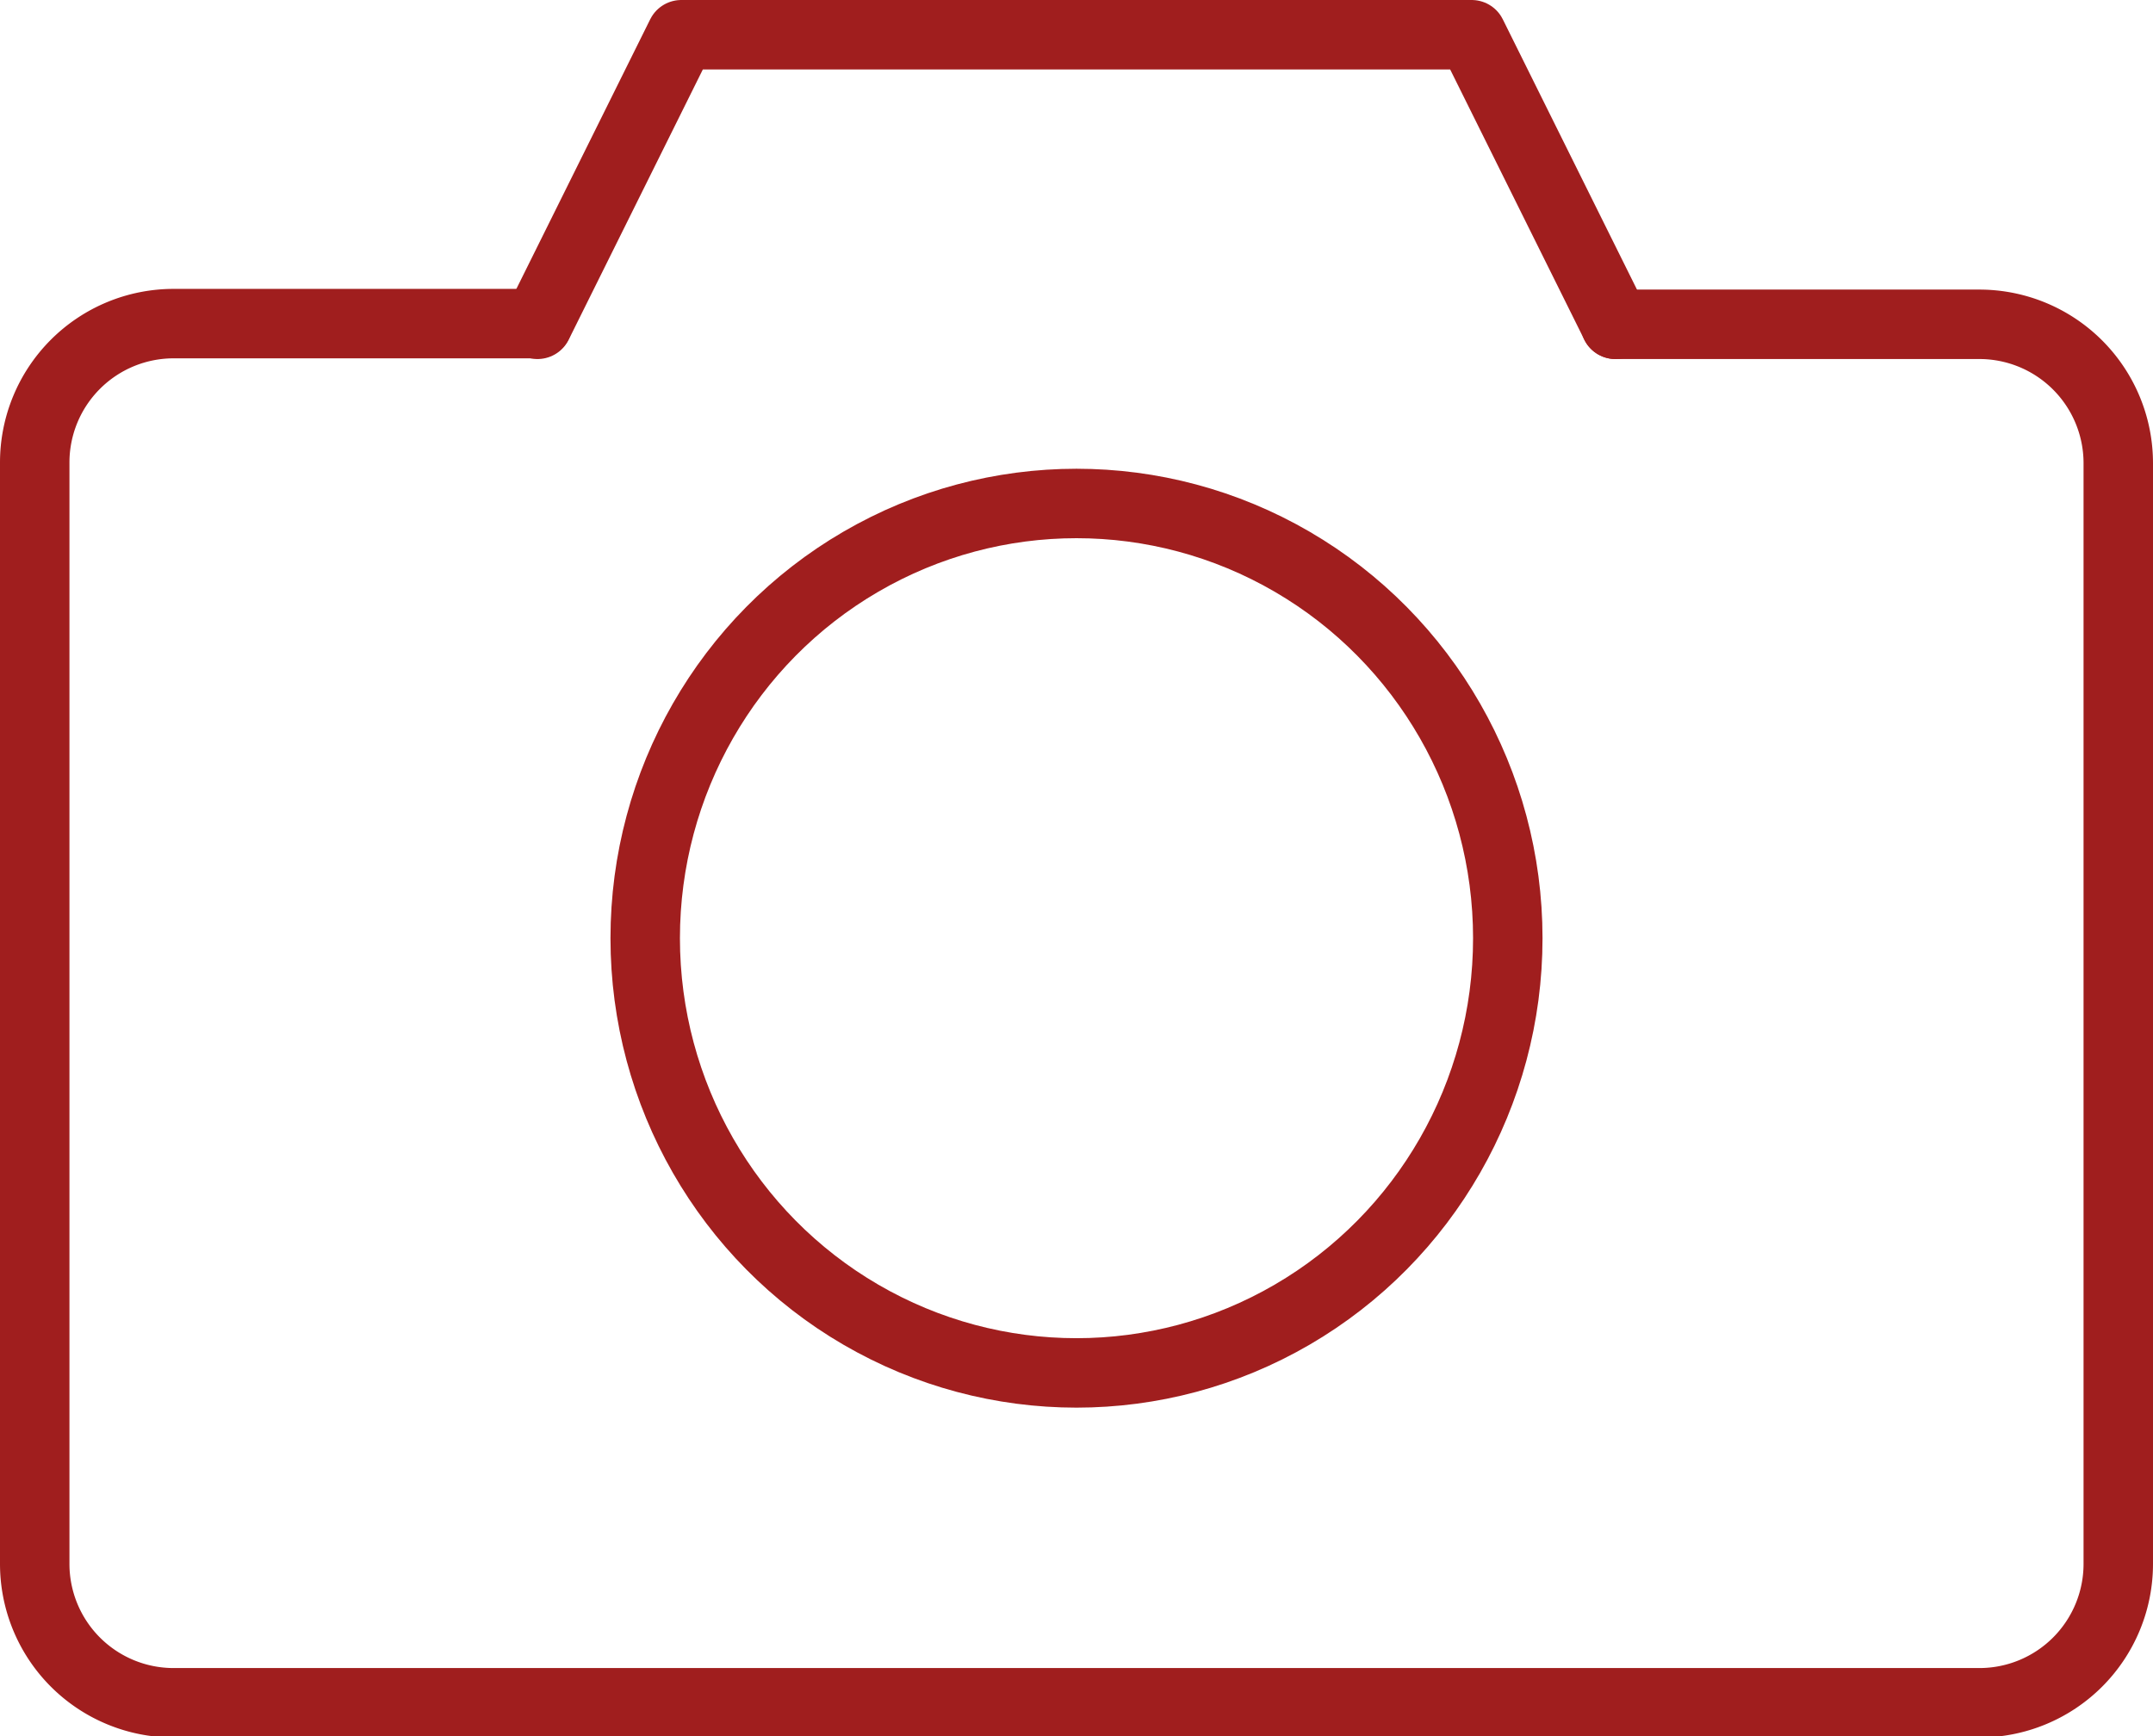
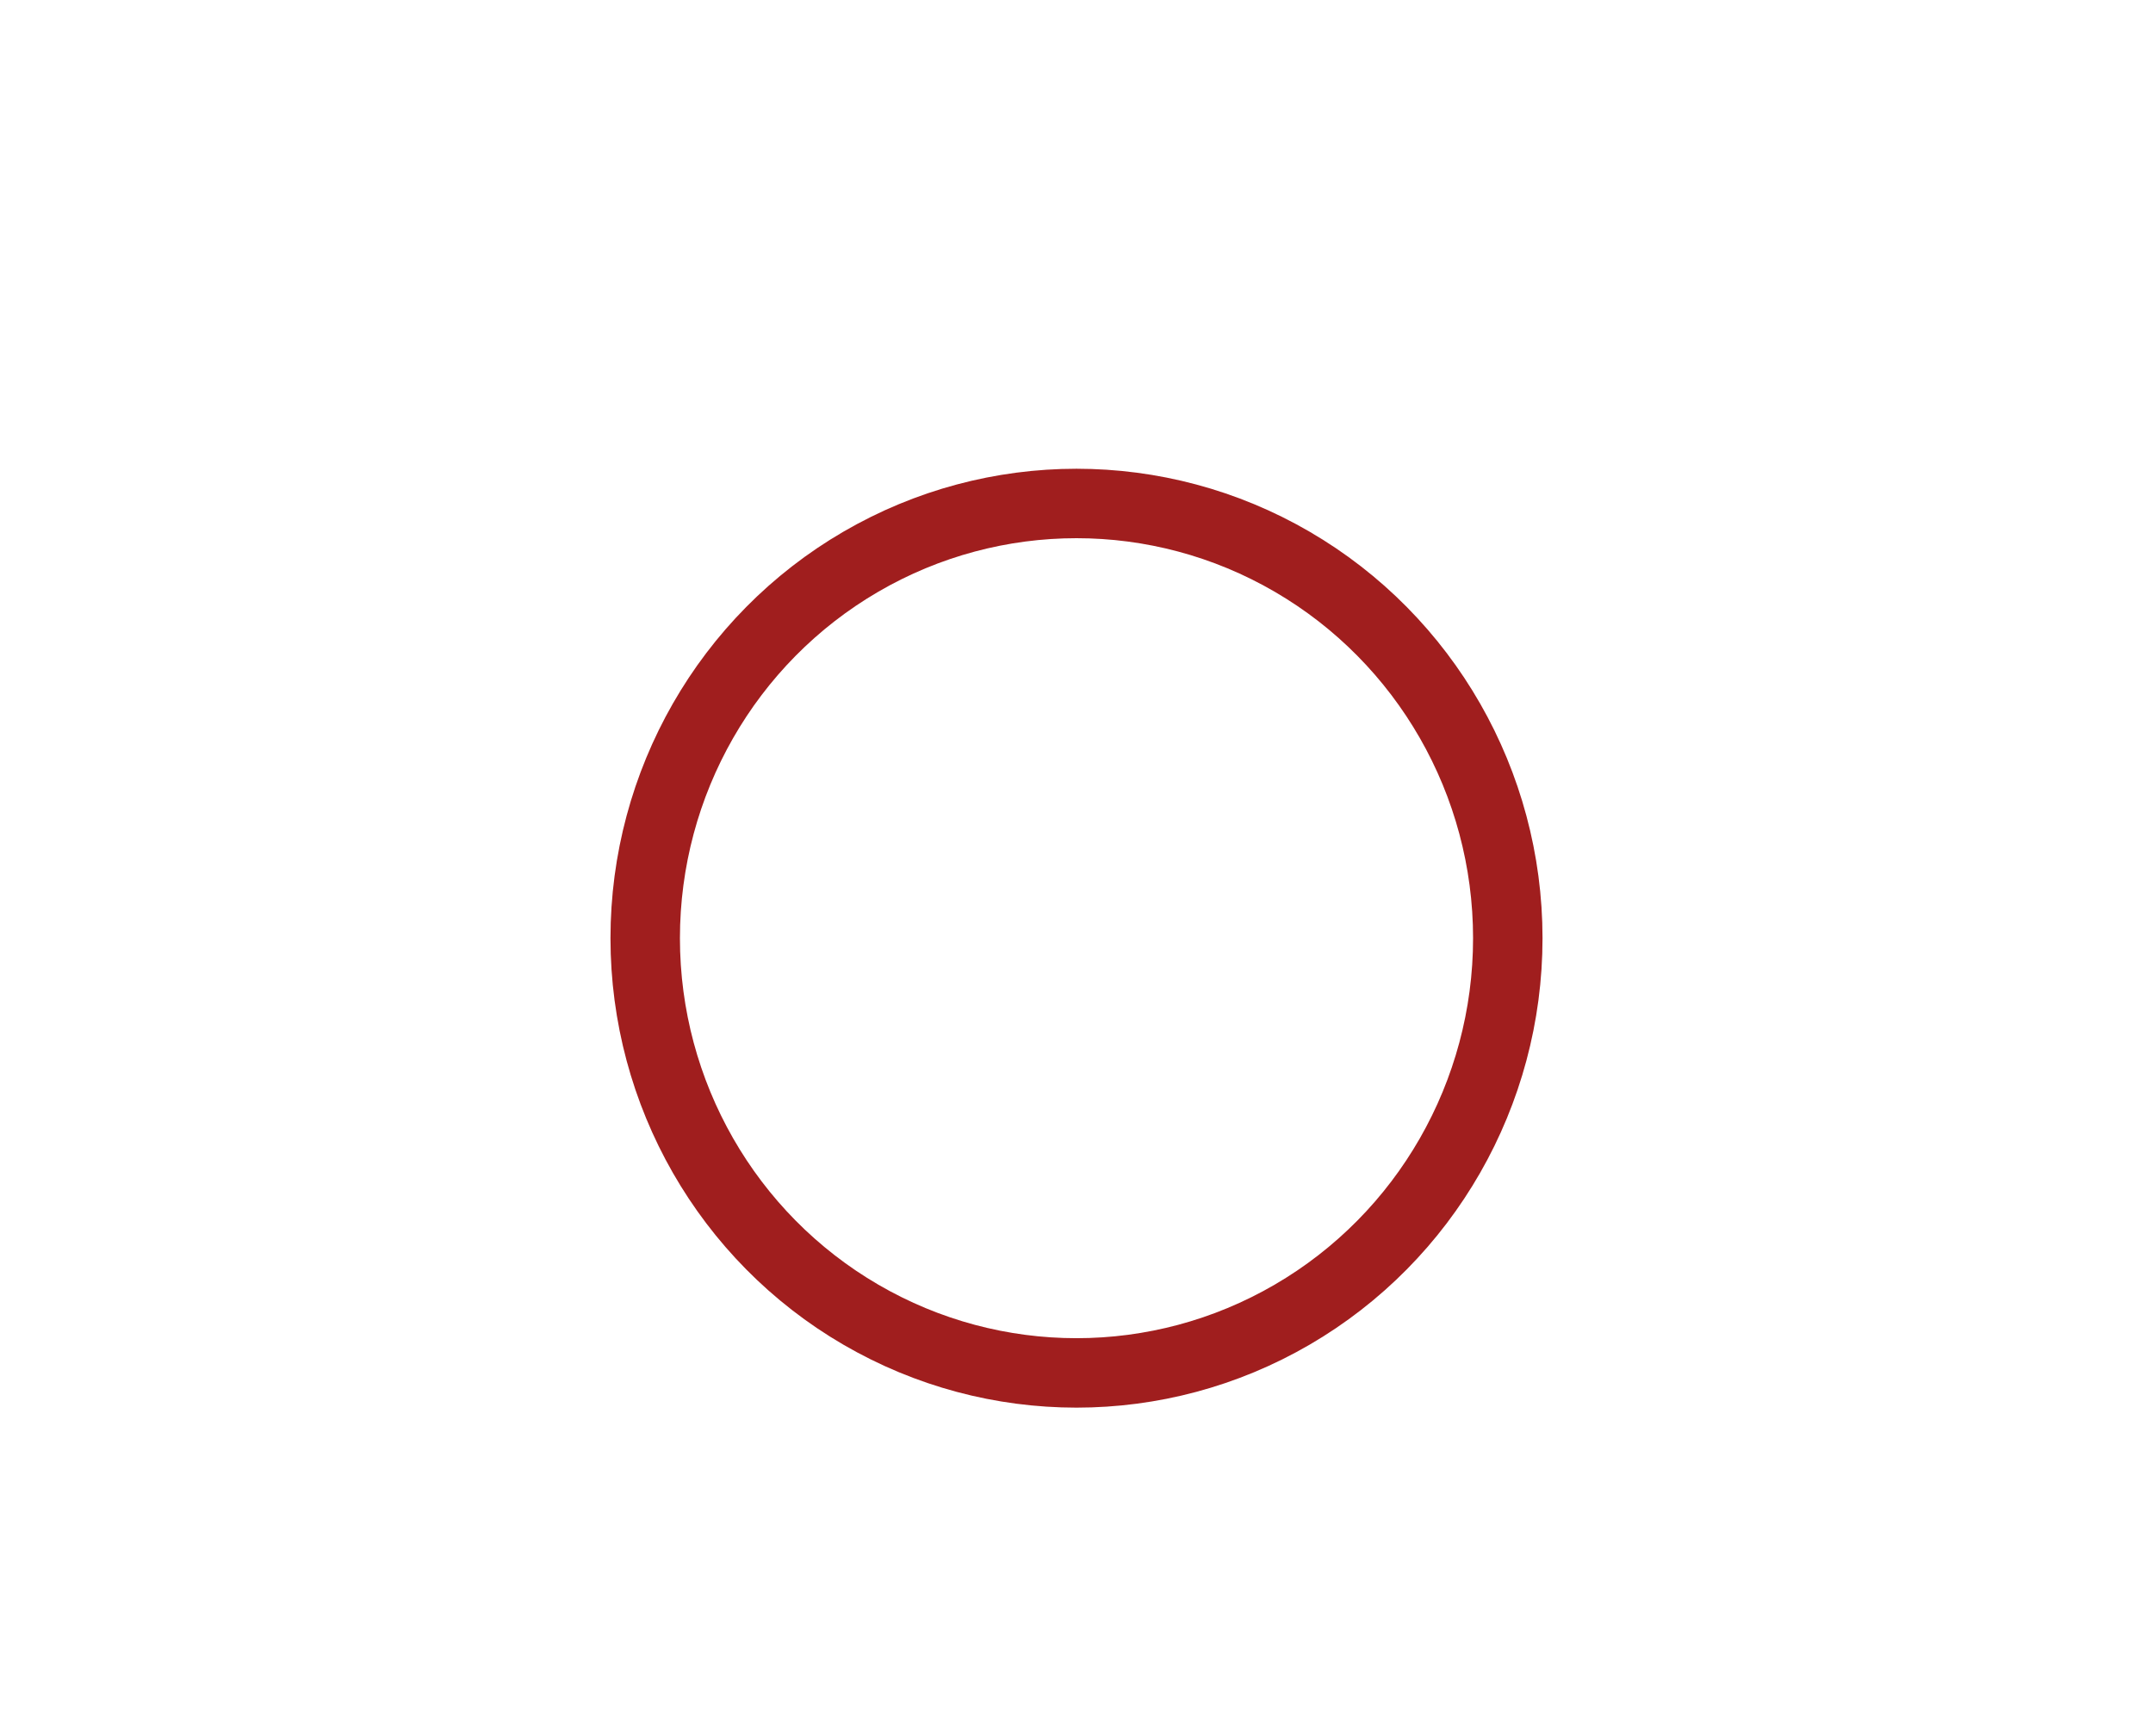
<svg xmlns="http://www.w3.org/2000/svg" viewBox="0 0 31 25">
  <defs>
    <style>.cls-1{fill:none;stroke:#a01e1e;stroke-linecap:round;stroke-linejoin:round;}</style>
  </defs>
  <title>Icon_zdjecia</title>
  <g id="Layer_2" data-name="Layer 2">
    <g id="Layer_5" data-name="Layer 5">
-       <path class="cls-1" d="M23.26,4.67H28.5a2,2,0,0,1,2,2V22.52a2,2,0,0,1-2,2H2.5a2,2,0,0,1-2-2V6.66a2,2,0,0,1,2-2H7.74" />
      <ellipse class="cls-1" cx="15.5" cy="13.51" rx="6.21" ry="6.26" />
-       <polyline class="cls-1" points="7.74 4.67 9.81 0.5 21.19 0.5 23.26 4.67" />
    </g>
  </g>
</svg>